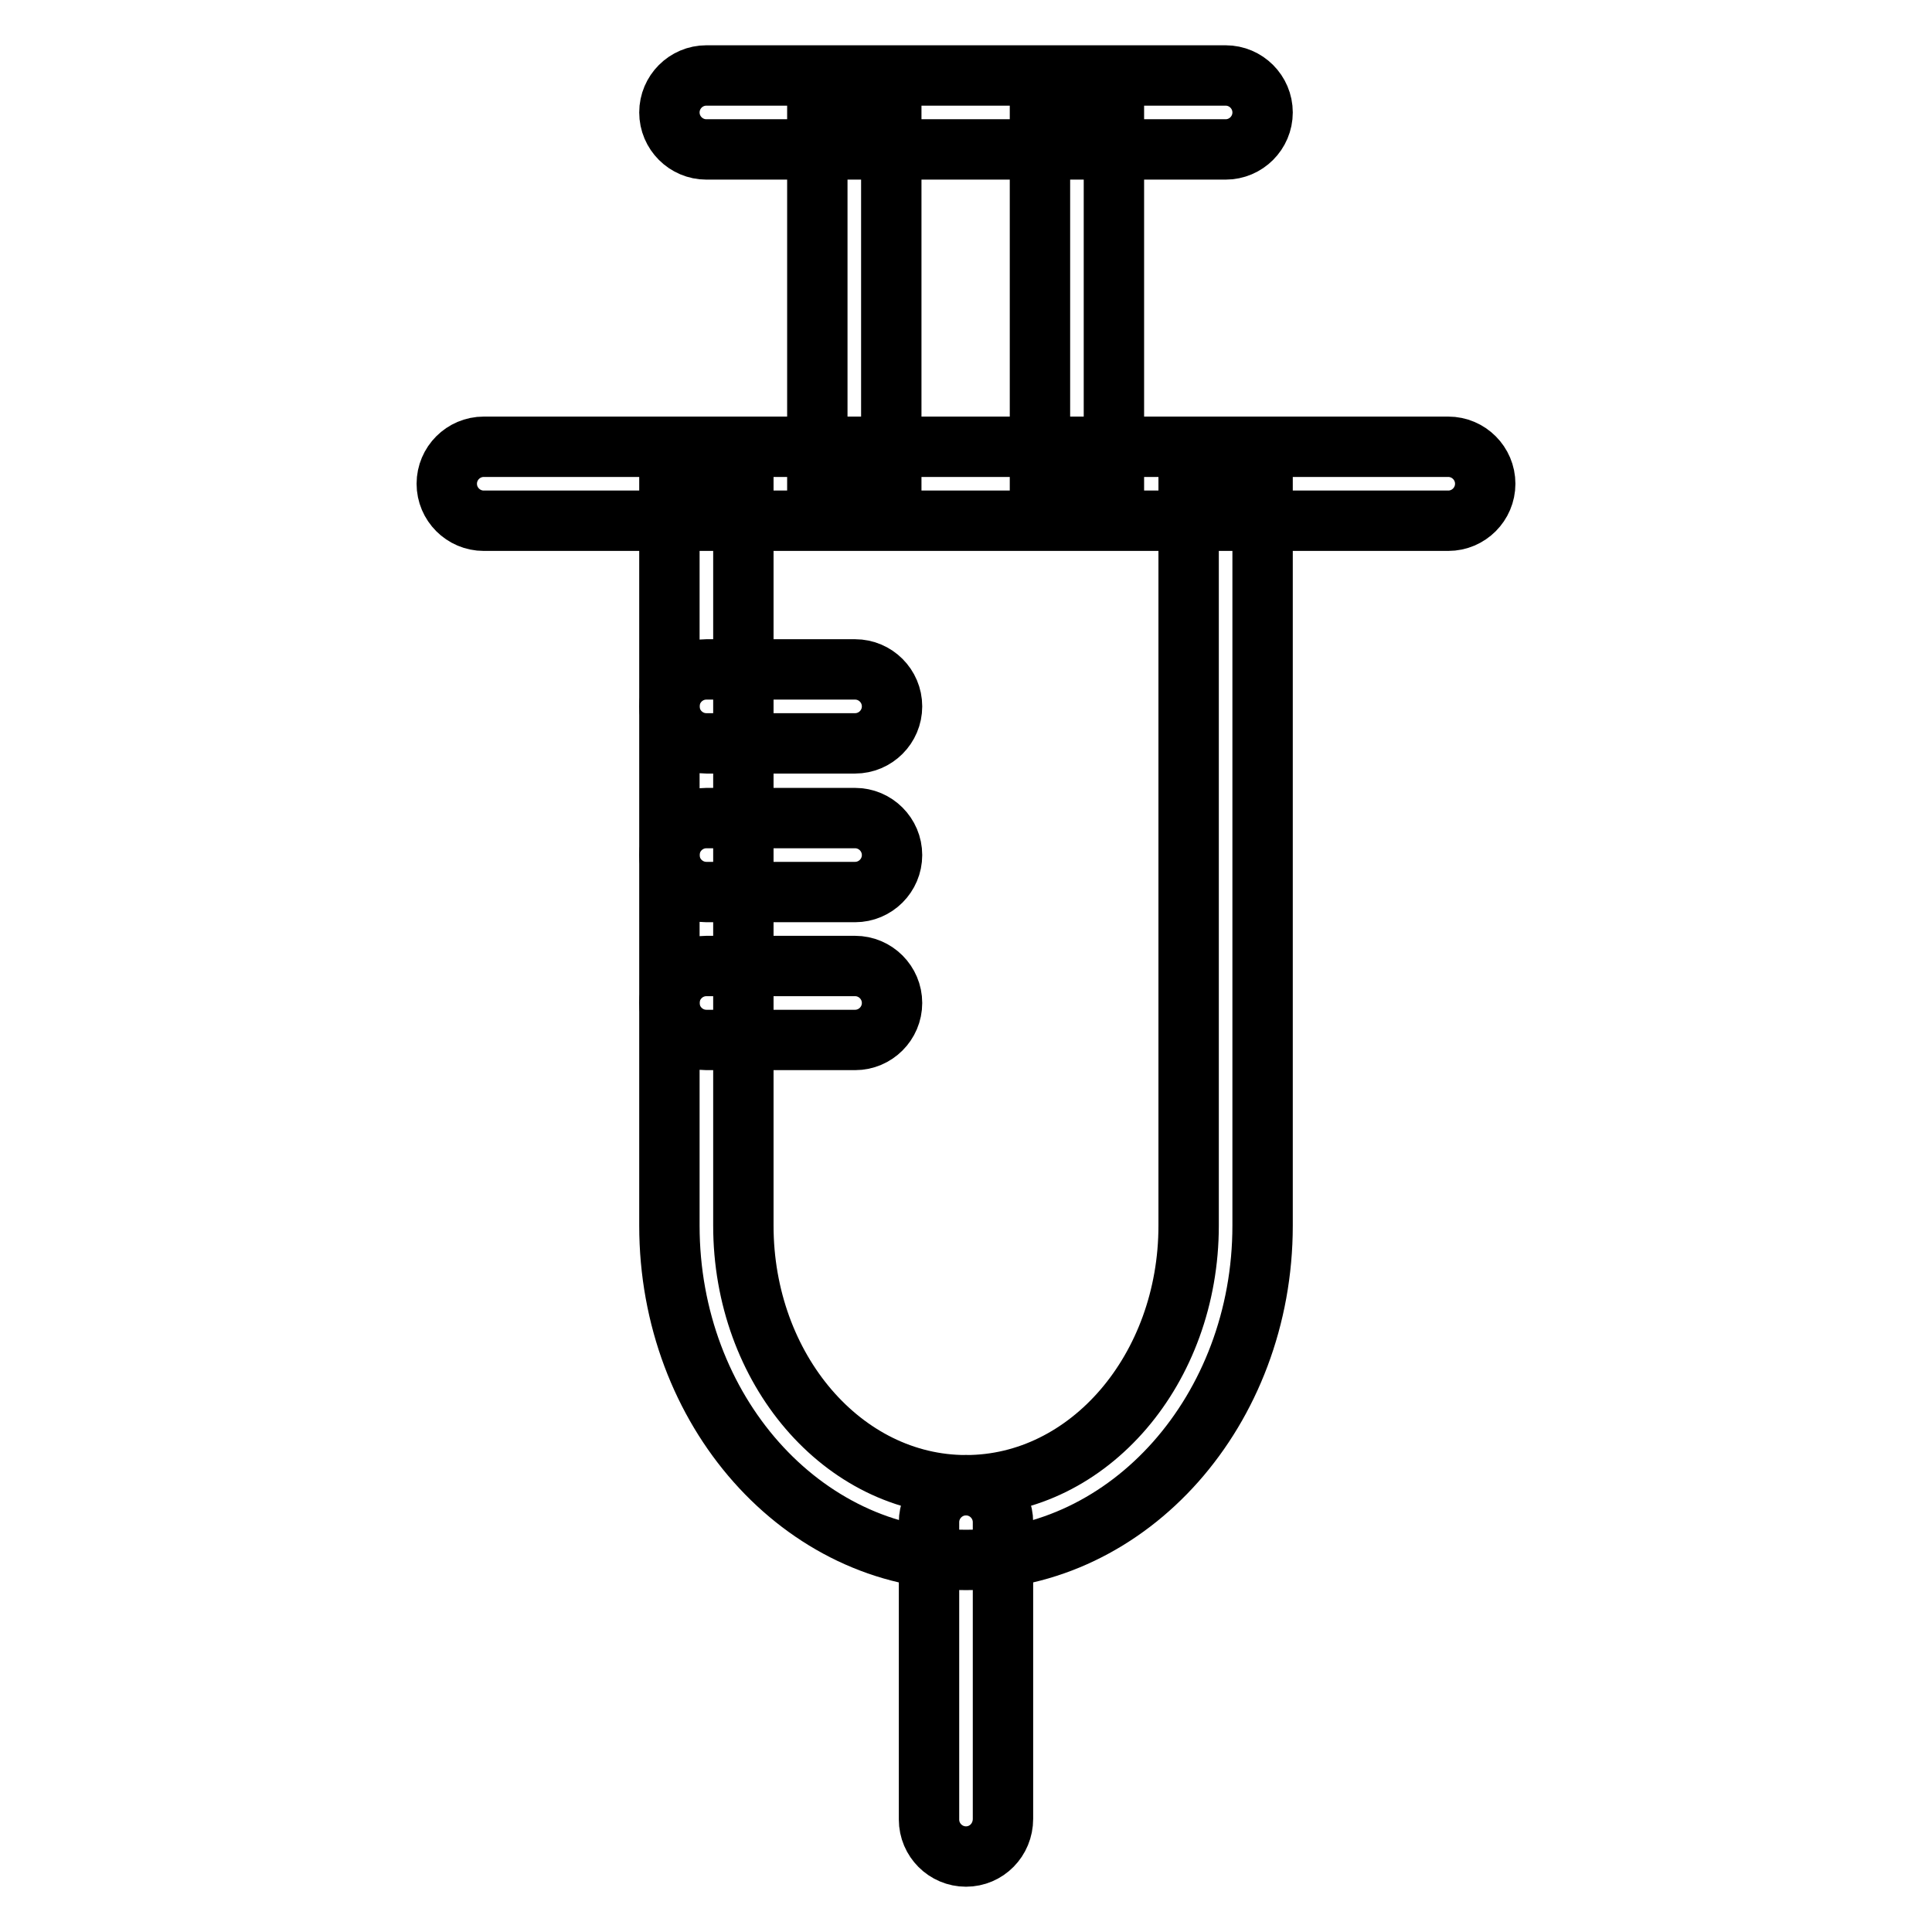
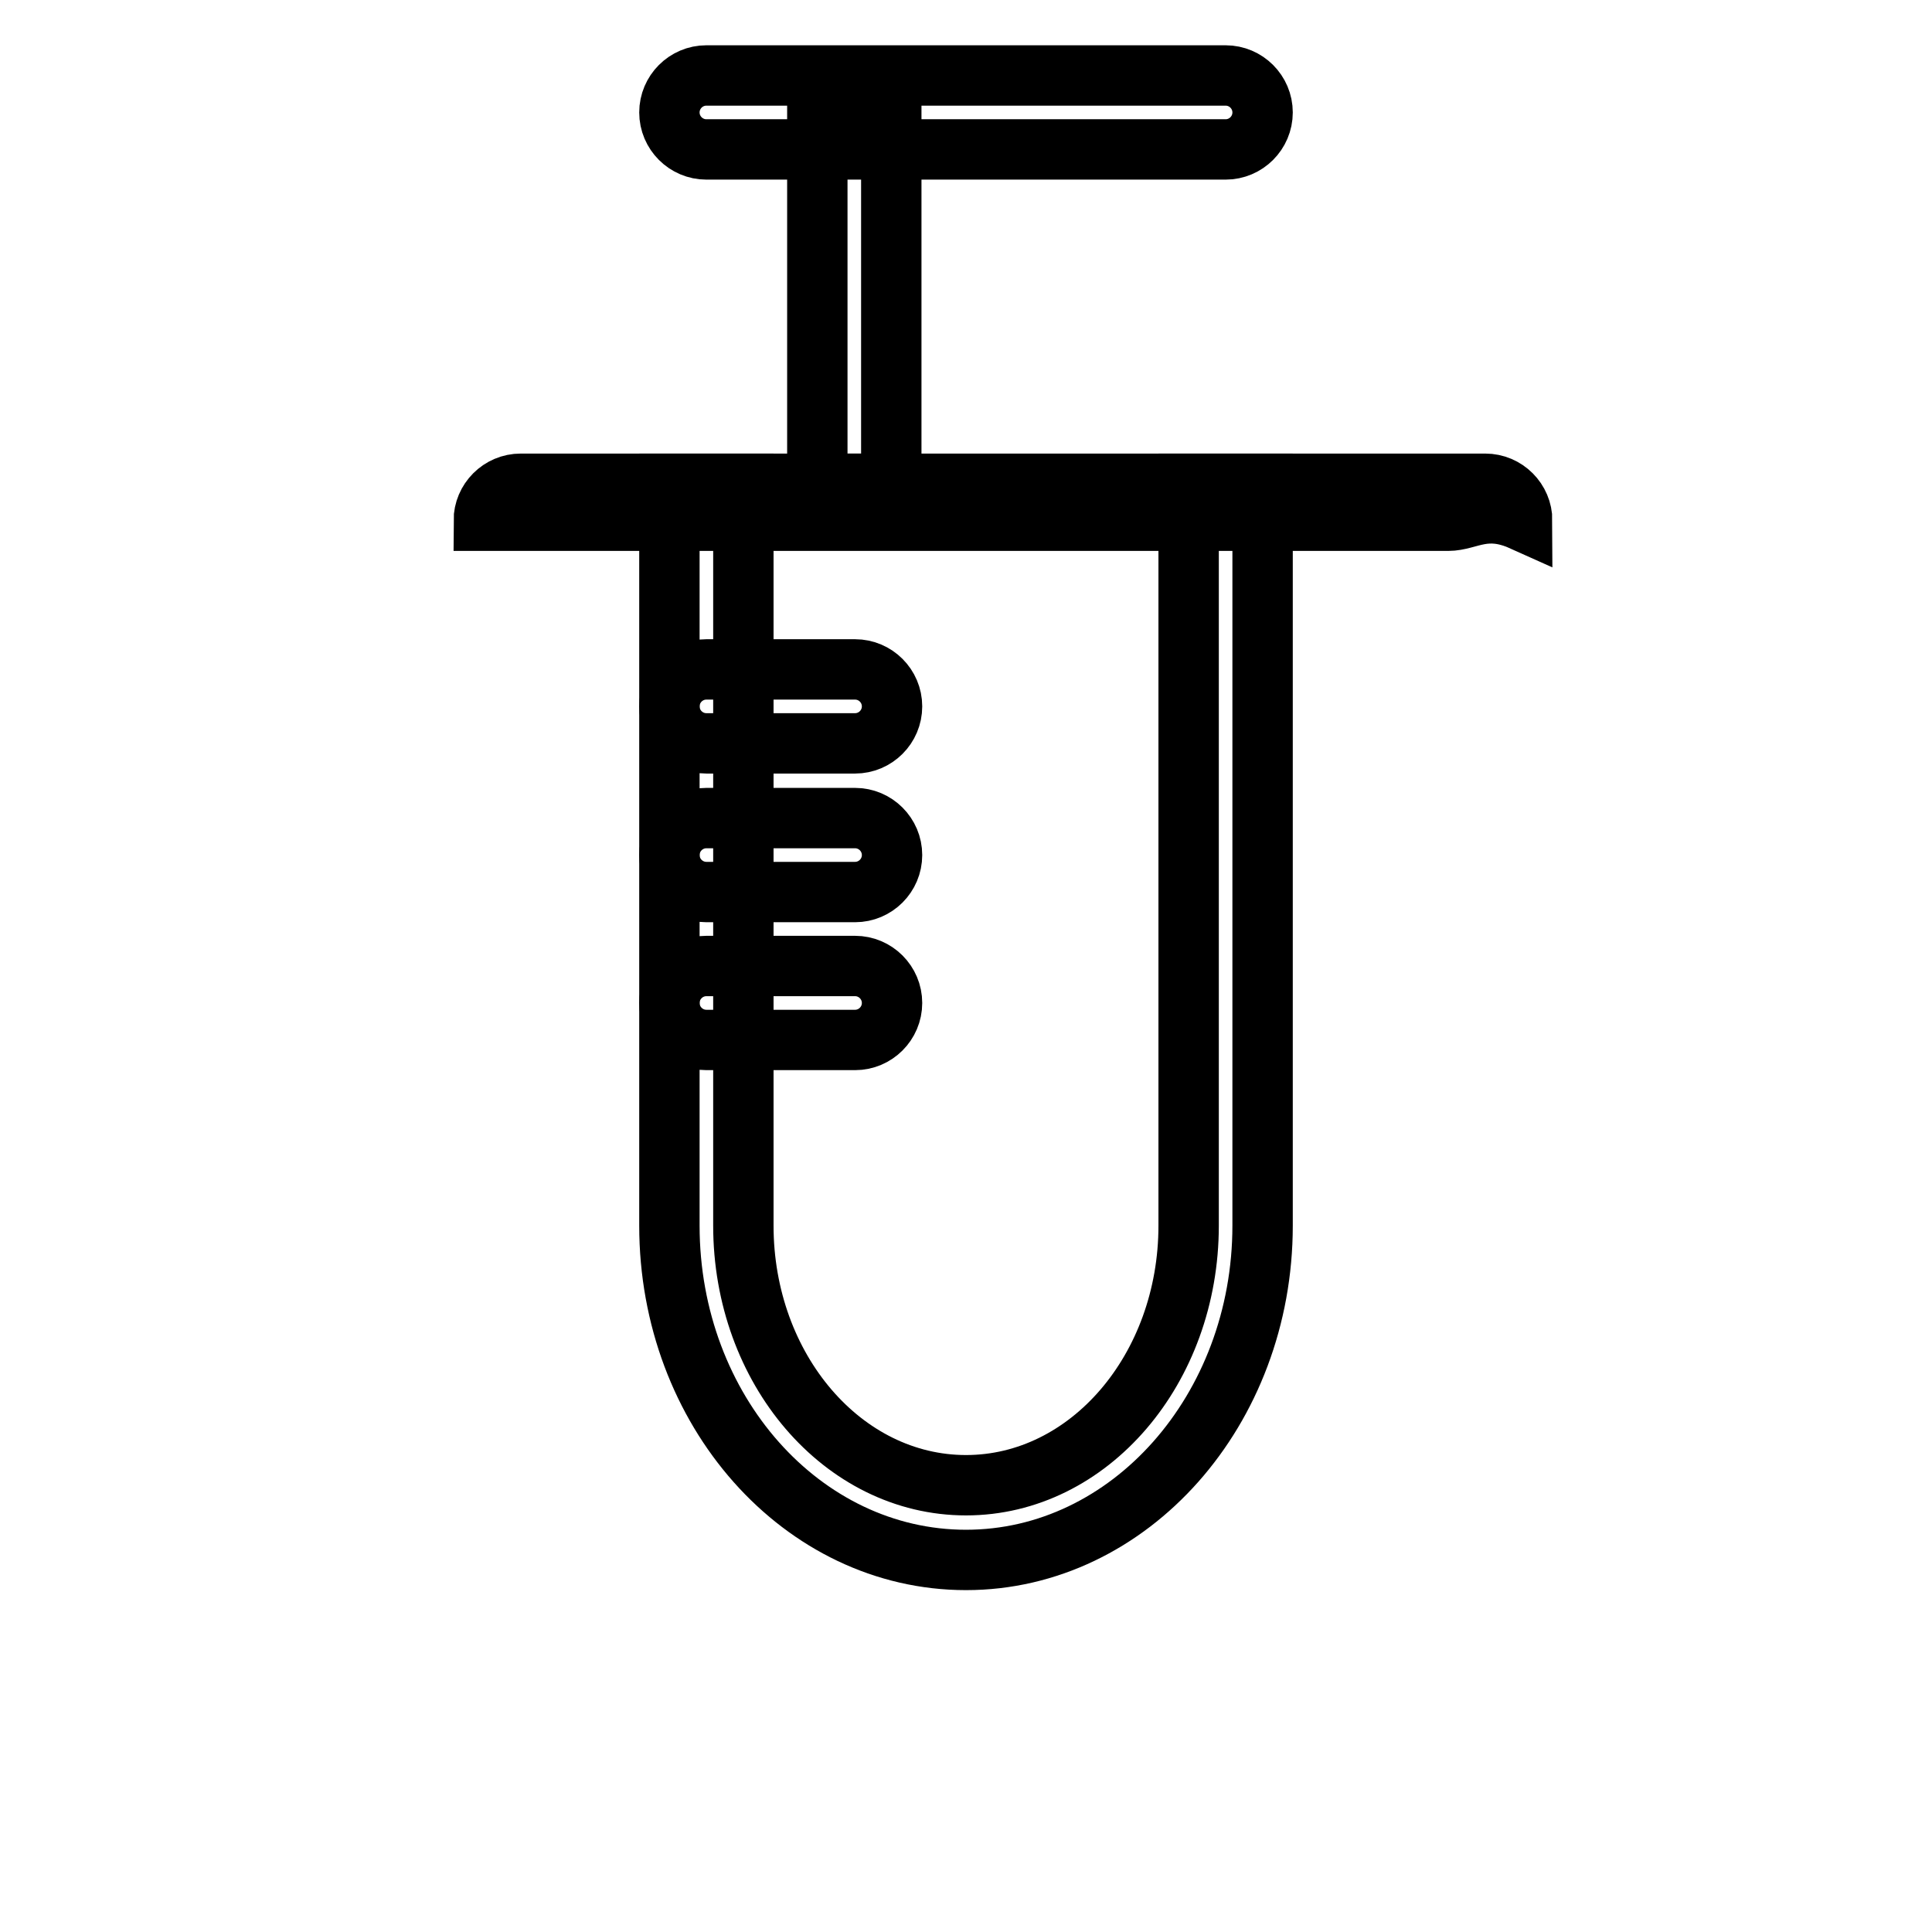
<svg xmlns="http://www.w3.org/2000/svg" version="1.1" x="0px" y="0px" viewBox="0 0 256 256" enable-background="new 0 0 256 256" xml:space="preserve">
  <g>
    <g>
-       <path stroke-width="8" fill-opacity="0" stroke="#000000" d="M128,246c-2.7,0-4.9-2.2-4.9-4.9v-39.4c0-2.7,2.2-4.9,4.9-4.9s4.9,2.2,4.9,4.9v39.3C132.9,243.8,130.7,246,128,246z" />
      <path stroke-width="8" fill-opacity="0" stroke="#000000" d="M162.4,19.8H93.6c-2.7,0-4.9-2.2-4.9-4.9s2.2-4.9,4.9-4.9h68.8c2.7,0,4.9,2.2,4.9,4.9S165.1,19.8,162.4,19.8z" />
      <path stroke-width="8" fill-opacity="0" stroke="#000000" d="M113.3,98.5H93.6c-2.7,0-4.9-2.2-4.9-4.9c0-2.7,2.2-4.9,4.9-4.9h19.7c2.7,0,4.9,2.2,4.9,4.9C118.2,96.3,116,98.5,113.3,98.5z" />
      <path stroke-width="8" fill-opacity="0" stroke="#000000" d="M113.3,118.2H93.6c-2.7,0-4.9-2.2-4.9-4.9c0-2.7,2.2-4.9,4.9-4.9h19.7c2.7,0,4.9,2.2,4.9,4.9C118.2,116,116,118.2,113.3,118.2z" />
      <path stroke-width="8" fill-opacity="0" stroke="#000000" d="M113.3,137.8H93.6c-2.7,0-4.9-2.2-4.9-4.9c0-2.7,2.2-4.9,4.9-4.9h19.7c2.7,0,4.9,2.2,4.9,4.9C118.2,135.6,116,137.8,113.3,137.8z" />
-       <path stroke-width="8" fill-opacity="0" stroke="#000000" d="M191.9,69H64.1c-2.7,0-4.9-2.2-4.9-4.9c0-2.7,2.2-4.9,4.9-4.9h127.8c2.7,0,4.9,2.2,4.9,4.9C196.8,66.8,194.6,69,191.9,69z" />
+       <path stroke-width="8" fill-opacity="0" stroke="#000000" d="M191.9,69H64.1c0-2.7,2.2-4.9,4.9-4.9h127.8c2.7,0,4.9,2.2,4.9,4.9C196.8,66.8,194.6,69,191.9,69z" />
      <path stroke-width="8" fill-opacity="0" stroke="#000000" d="M108.3,14.9h9.8v49.2h-9.8V14.9z" />
-       <path stroke-width="8" fill-opacity="0" stroke="#000000" d="M137.8,14.9h9.8v49.2h-9.8V14.9z" />
      <path stroke-width="8" fill-opacity="0" stroke="#000000" d="M128,206.7c-21.7,0-39.3-19.8-39.3-44.3V64.1h9.8v98.3c0,19,13.2,34.4,29.5,34.4c16.3,0,29.5-15.4,29.5-34.4V64.1h9.8v98.3C167.3,186.8,149.7,206.7,128,206.7z" />
    </g>
  </g>
</svg>